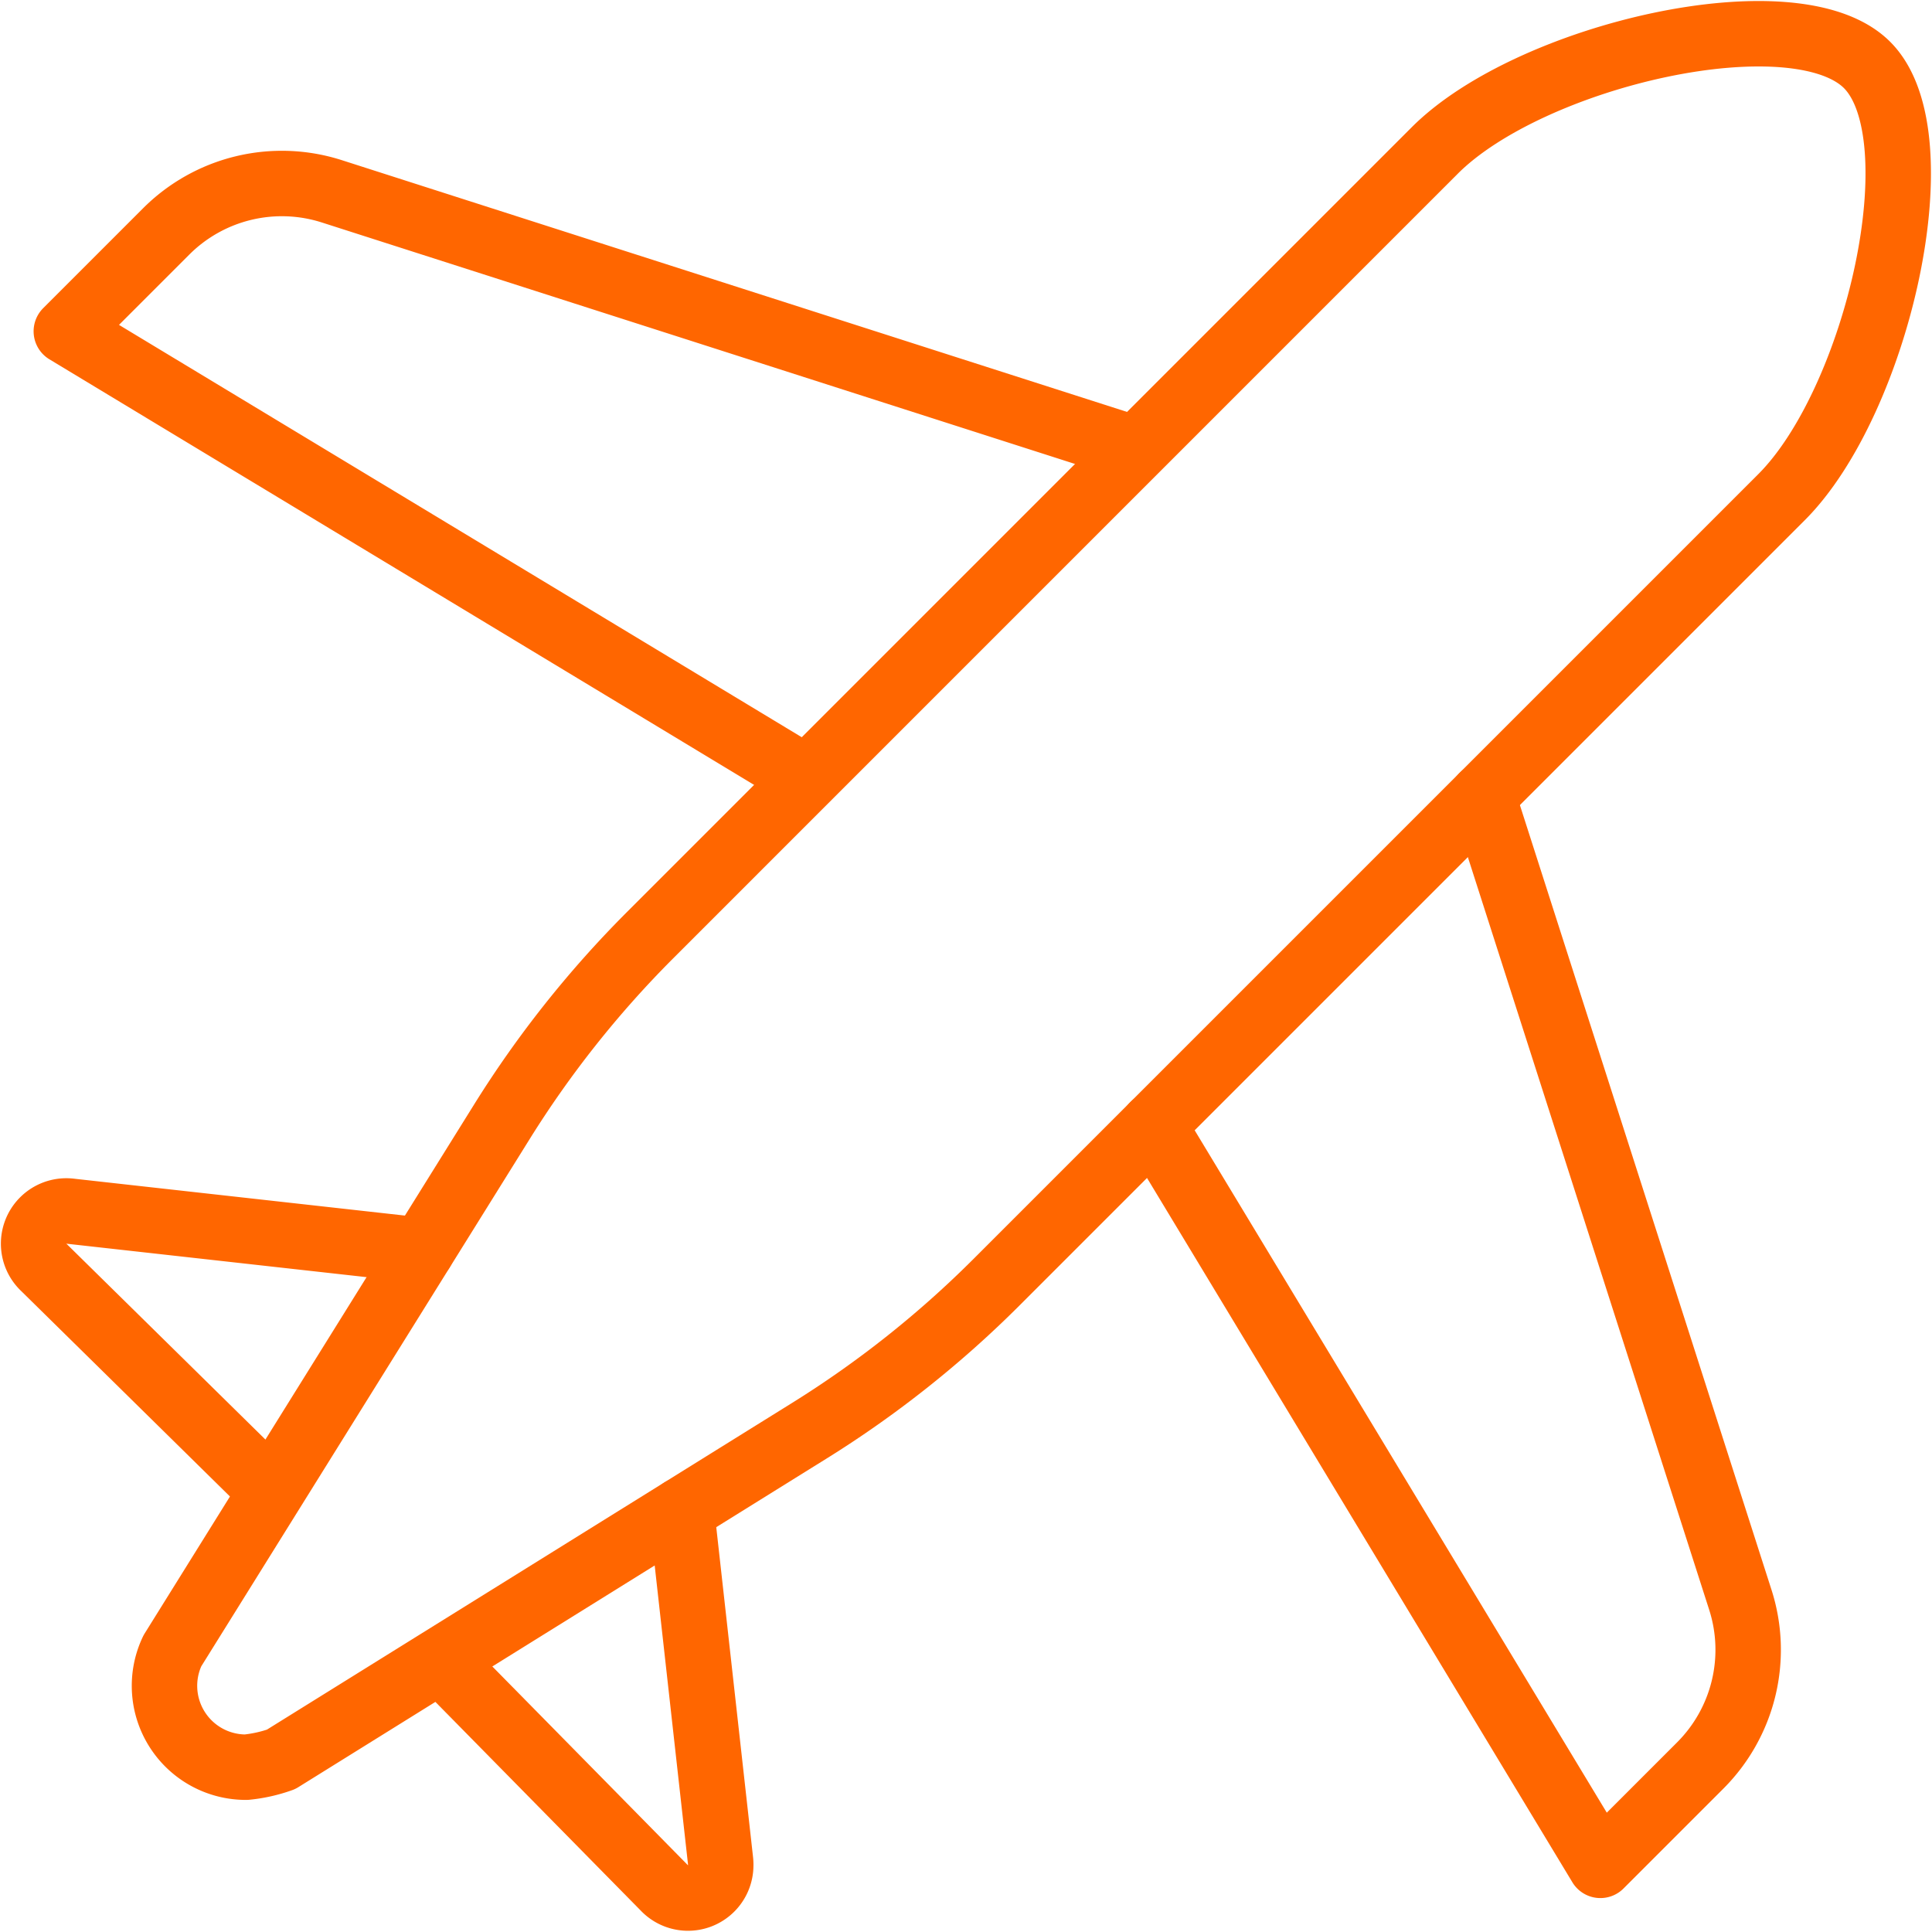
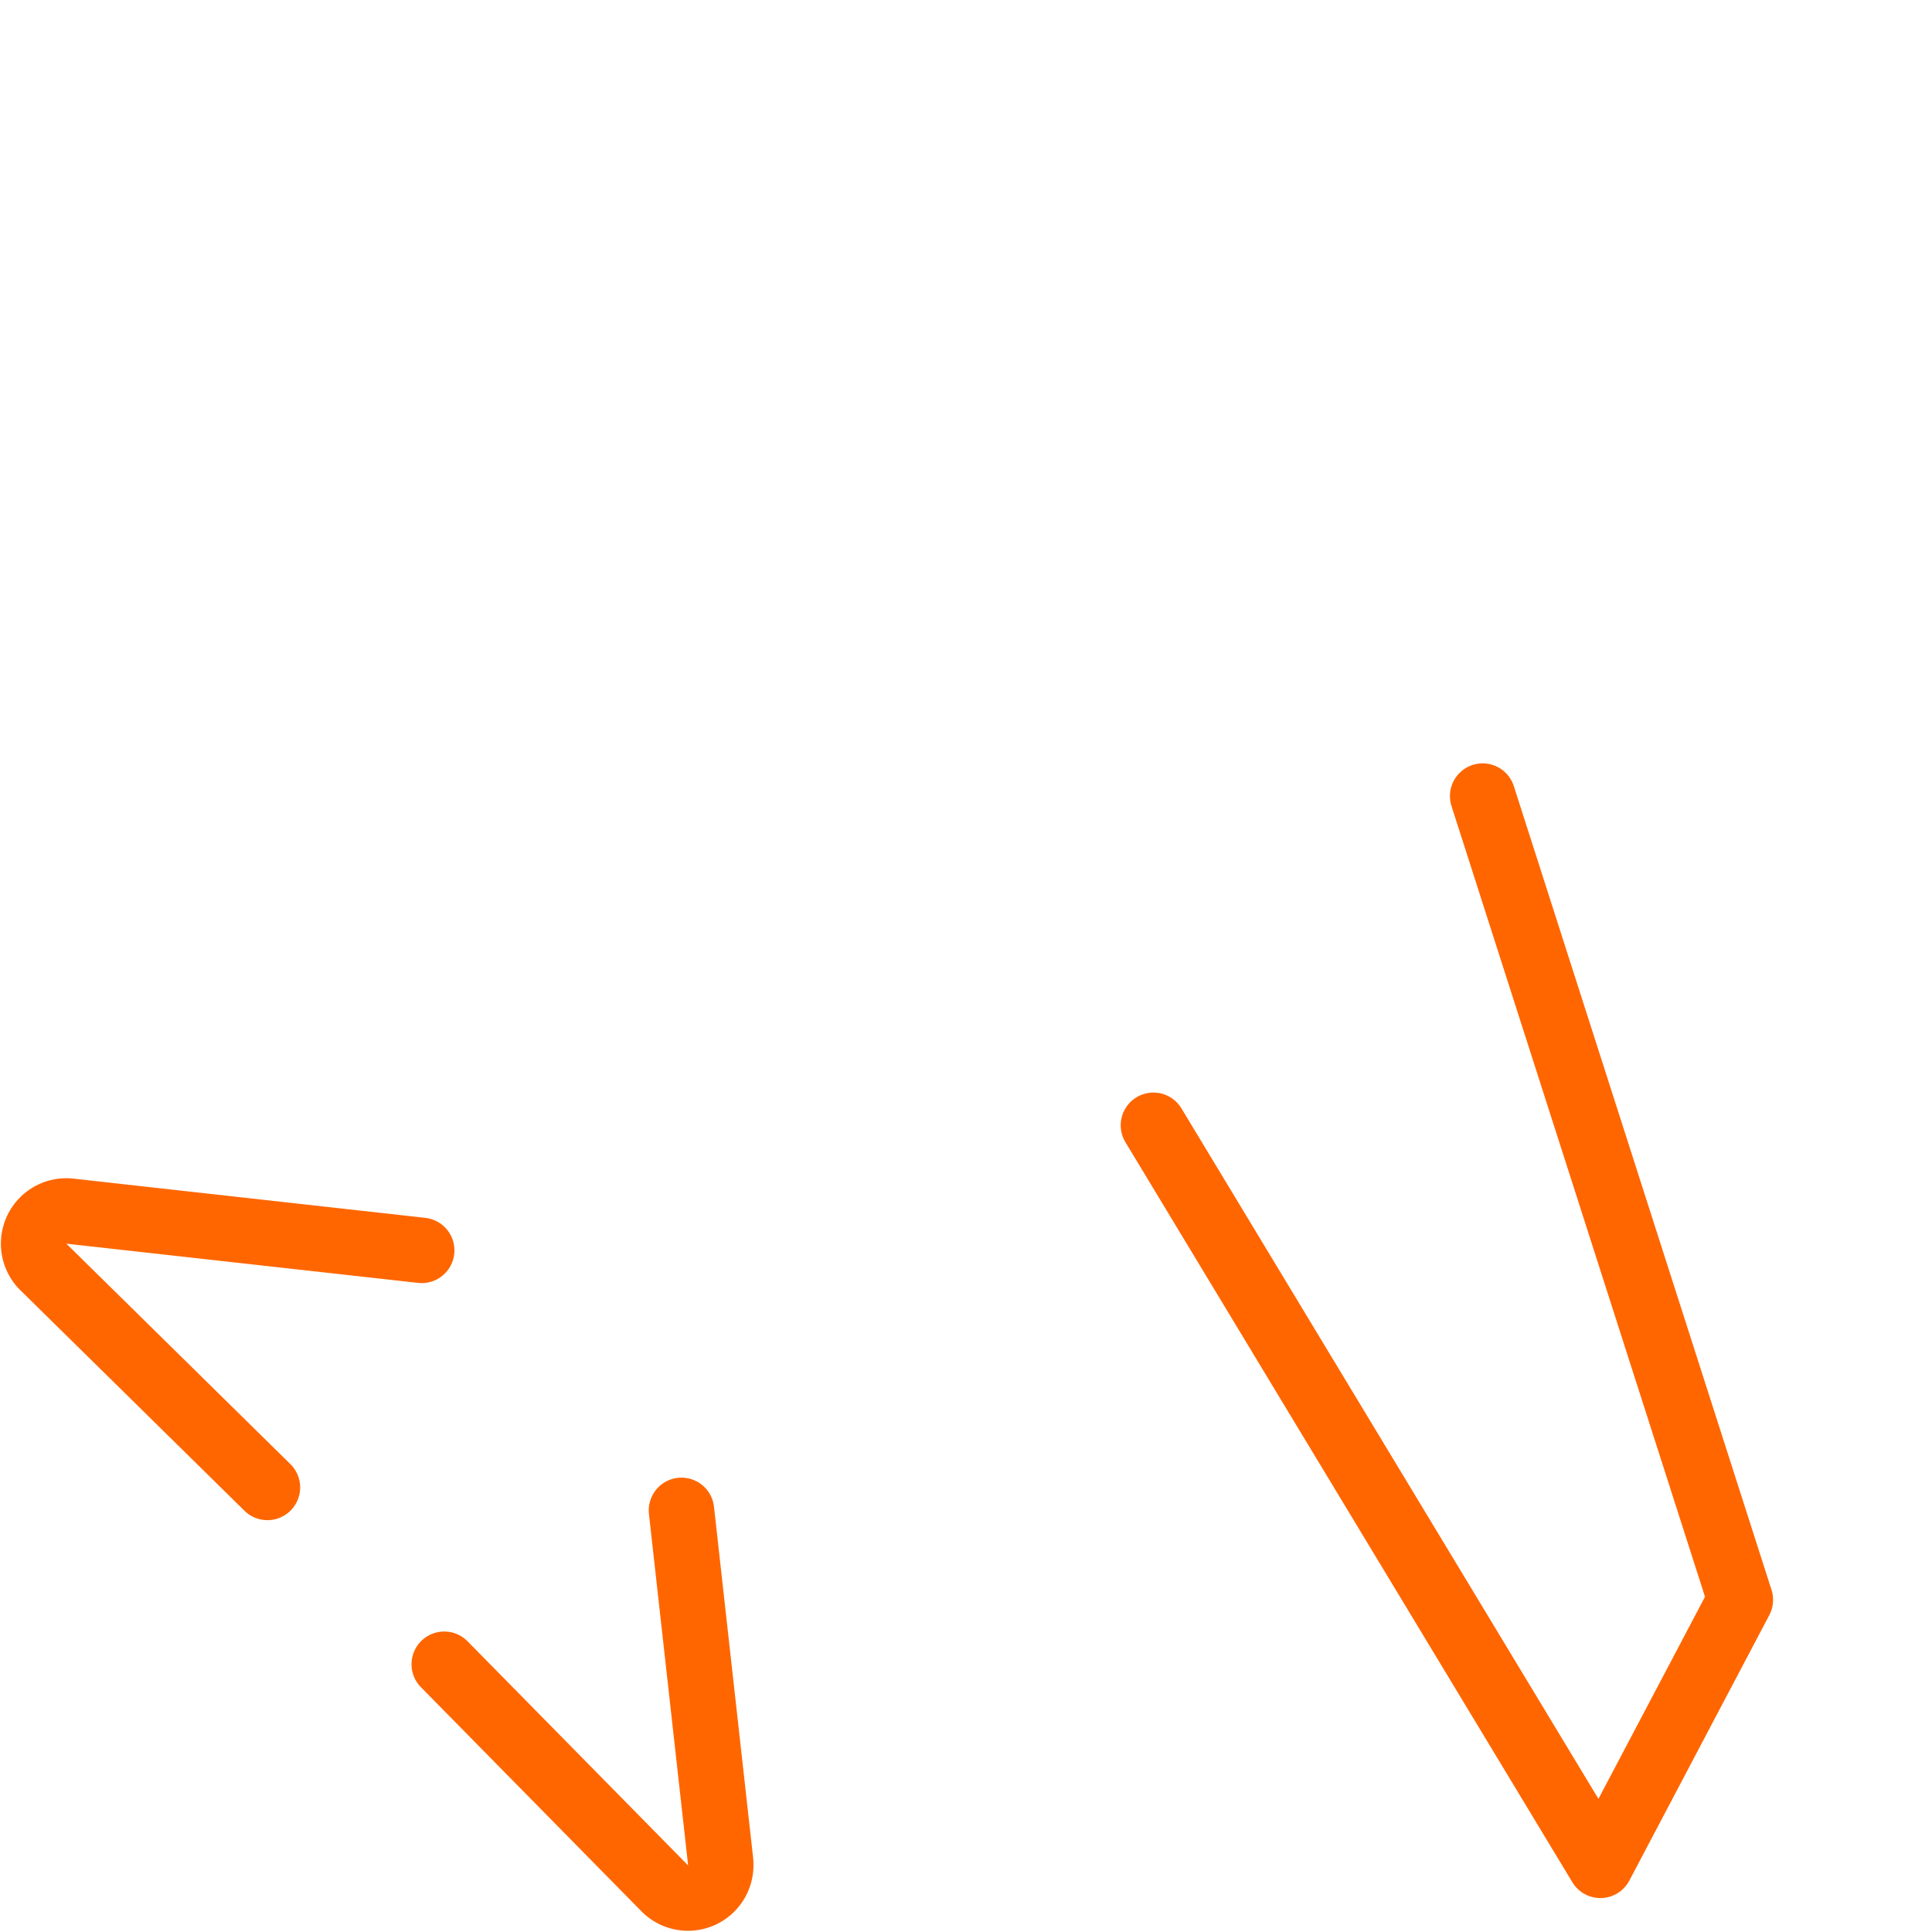
<svg xmlns="http://www.w3.org/2000/svg" width="59.046" height="59.036" viewBox="0 0 59.046 59.036">
  <g id="airplane" transform="translate(-1.973 -2.991)">
-     <path id="Pfad_162" data-name="Pfad 162" d="M47.286,27.321l7.876,24.565a5,5,0,0,1-1.226,5.062L50.884,60,37.224,37.382" fill="none" stroke="#f60" stroke-linecap="round" stroke-linejoin="round" stroke-width="2" />
-     <path id="Pfad_163" data-name="Pfad 163" d="M36.679,16.714,12.114,8.838a5,5,0,0,0-5.062,1.226L4,13.116l22.618,13.66" fill="none" stroke="#f60" stroke-linecap="round" stroke-linejoin="round" stroke-width="2" />
+     <path id="Pfad_162" data-name="Pfad 162" d="M47.286,27.321l7.876,24.565L50.884,60,37.224,37.382" fill="none" stroke="#f60" stroke-linecap="round" stroke-linejoin="round" stroke-width="2" />
    <path id="Pfad_164" data-name="Pfad 164" d="M14.861,41.205,4.151,40.011A1.073,1.073,0,0,0,4,40a1,1,0,0,0-.68,1.733h0l6.826,6.717" fill="none" stroke="#f60" stroke-linecap="round" stroke-linejoin="round" stroke-width="2" />
    <path id="Pfad_165" data-name="Pfad 165" d="M22.8,49.151l1.193,10.7A1.073,1.073,0,0,1,24,60a1,1,0,0,1-1.733.68h0L15.55,53.854" fill="none" stroke="#f60" stroke-linecap="round" stroke-linejoin="round" stroke-width="2" />
-     <path id="Pfad_166" data-name="Pfad 166" d="M59.034,4.976C56.847,2.789,48.752,4.66,45.823,7.589L21.834,31.579A32,32,0,0,0,17.3,37.294L7.243,53.441A2.487,2.487,0,0,0,9.5,57a4.456,4.456,0,0,0,1.063-.239L26.71,46.716a31.975,31.975,0,0,0,5.724-4.544L56.42,18.186C59.349,15.257,61.22,7.162,59.034,4.976Z" fill="none" stroke="#f60" stroke-linecap="round" stroke-linejoin="round" stroke-width="2" />
  </g>
</svg>